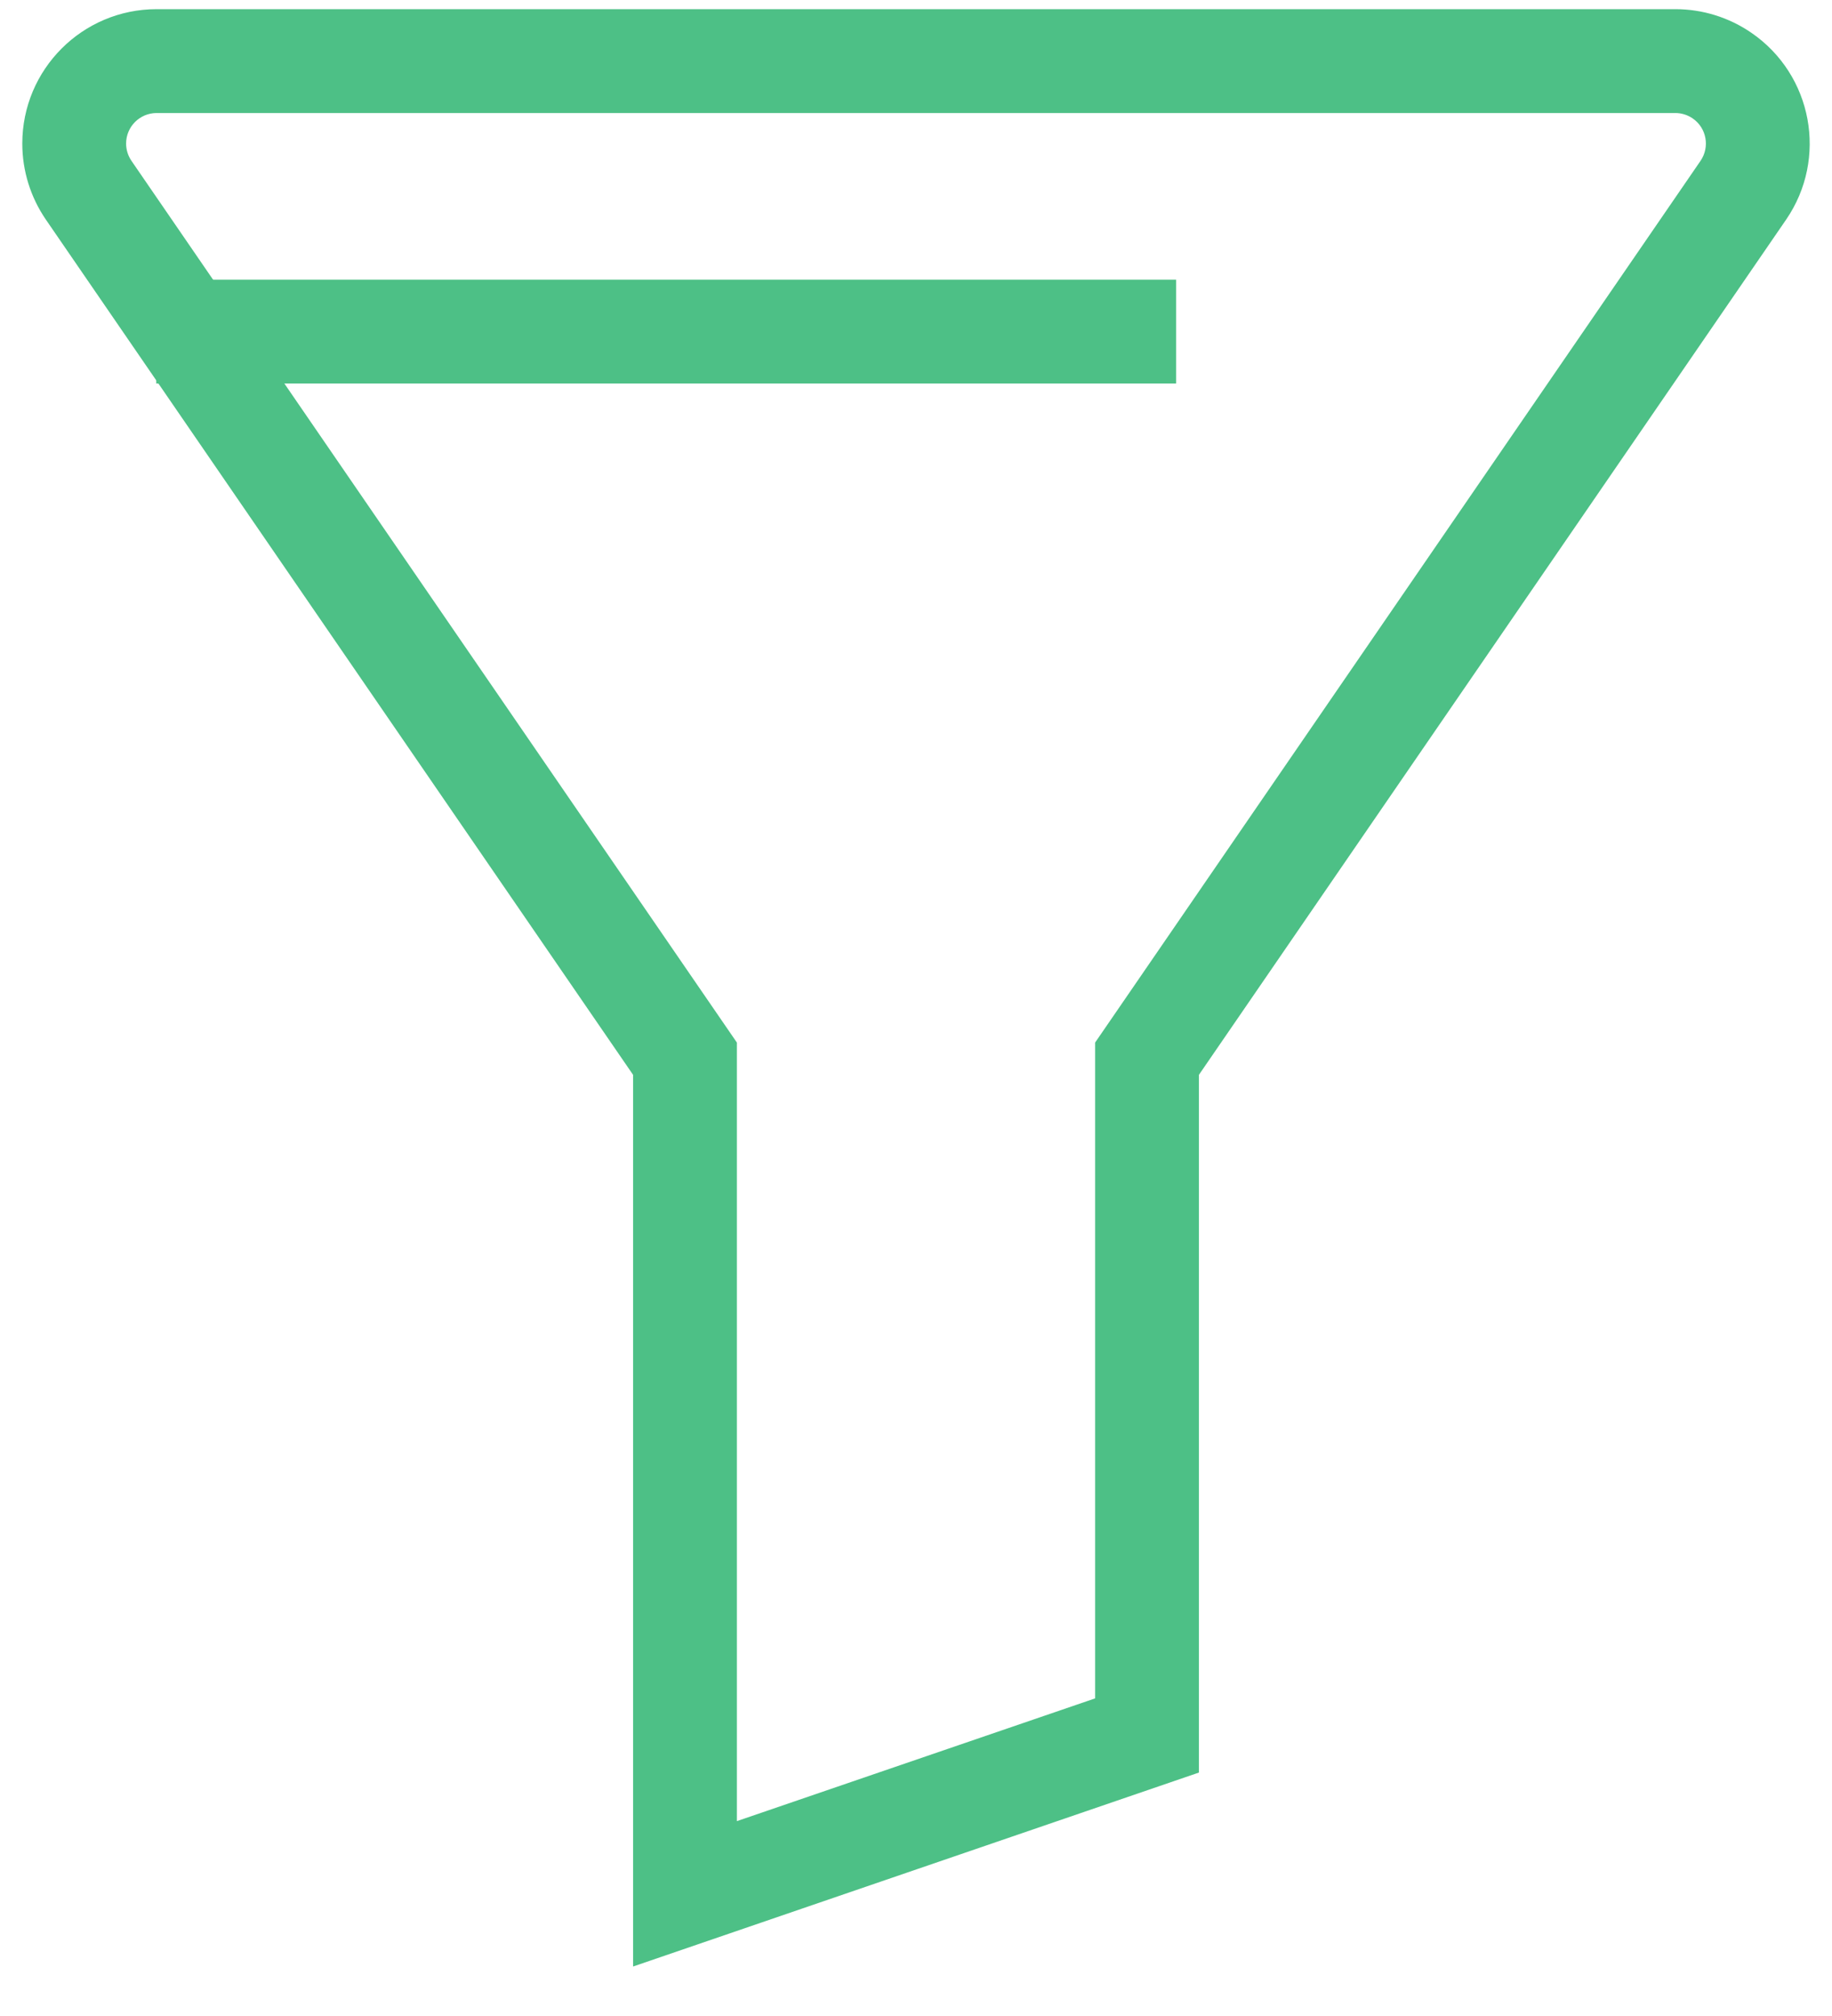
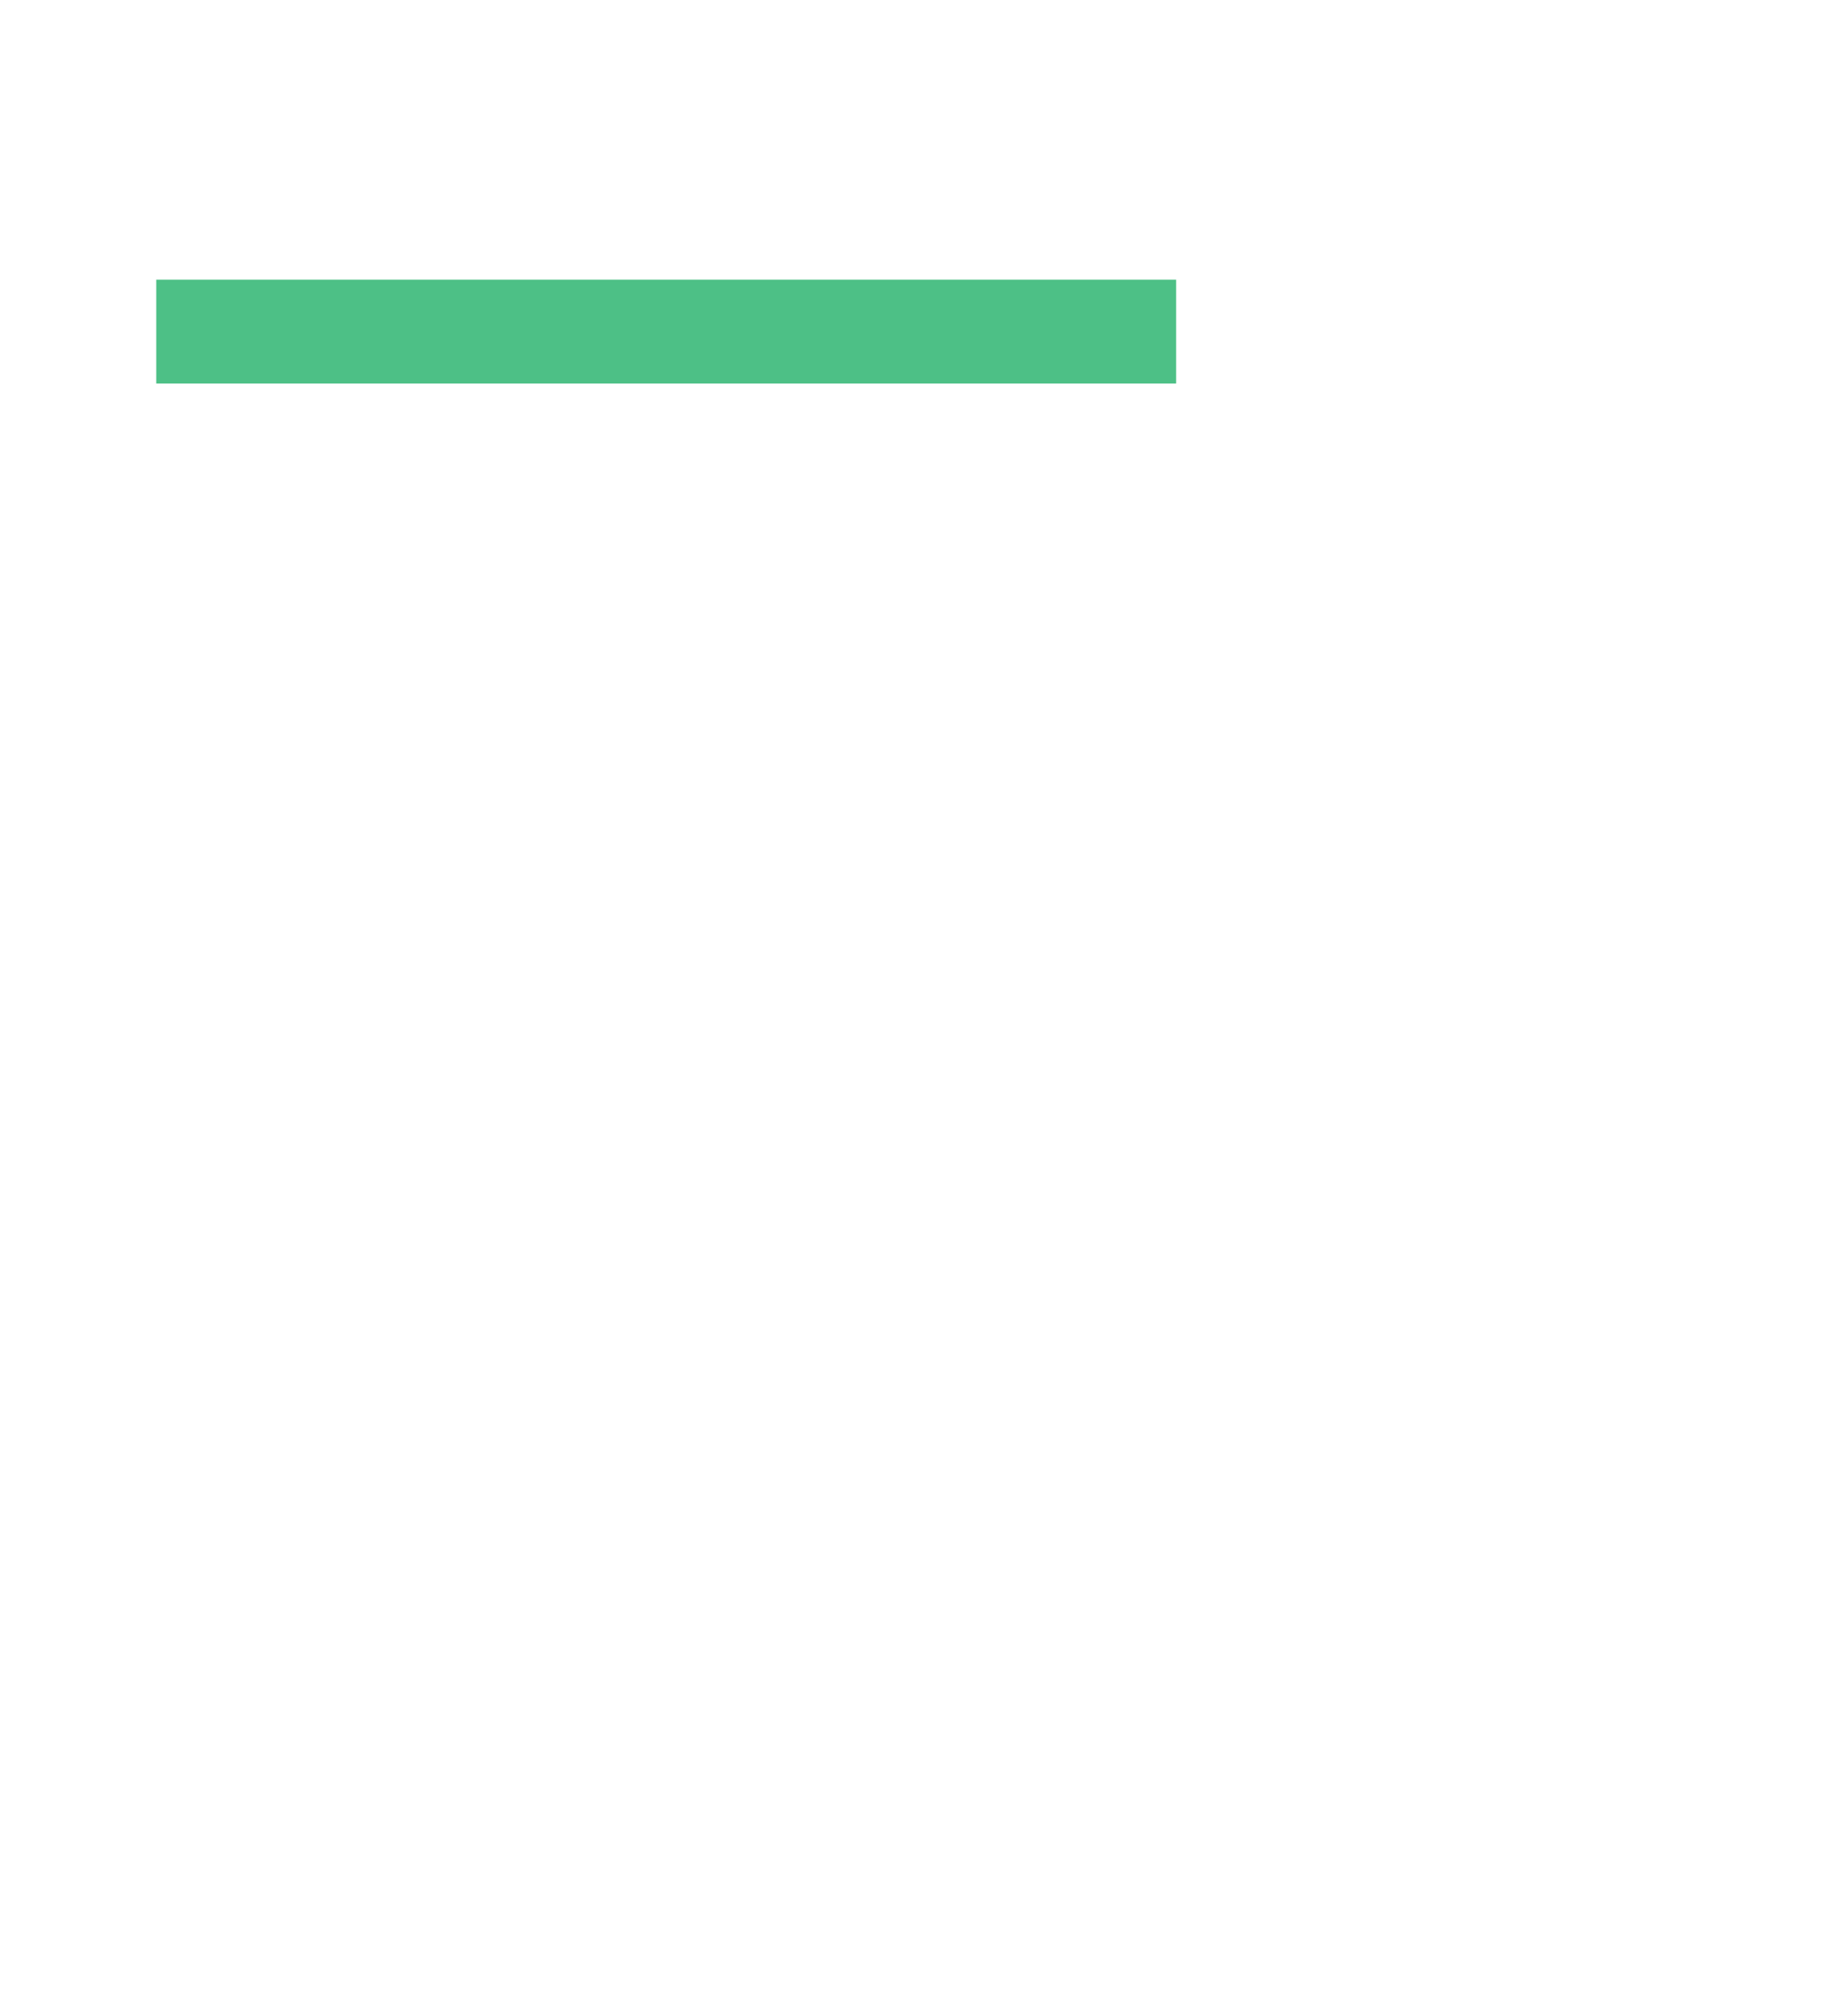
<svg xmlns="http://www.w3.org/2000/svg" width="30px" height="33px" viewBox="0 0 30 33" version="1.1">
  <title>Group 21</title>
  <desc>Created with Sketch.</desc>
  <defs />
  <g id="Page-1" stroke="none" stroke-width="1" fill="none" fill-rule="evenodd">
    <g id="HD-Feature" transform="translate(-342, -4276)" fill="#4DC086" fill-rule="nonzero">
      <g id="Group-21" transform="translate(342, 4277)">
-         <path d="M10.367,16.594 L0.752,2.596 C0.5,2.229 0.365,1.795 0.365,1.35 C0.365,0.135 1.35,-0.85 2.565,-0.85 L27.435,-0.85 C27.88,-0.85 28.314,-0.715 28.68,-0.463 C29.682,0.225 29.936,1.594 29.248,2.596 L19.633,16.594 L19.633,28.015 L10.367,31.19 L10.367,16.594 Z M17.933,26.801 L17.933,16.066 L27.847,1.633 C28.003,1.405 27.946,1.094 27.718,0.938 C27.635,0.881 27.536,0.85 27.435,0.85 L2.565,0.85 C2.289,0.85 2.065,1.074 2.065,1.35 C2.065,1.451 2.096,1.55 2.153,1.633 L12.067,16.066 L12.067,28.81 L17.933,26.801 Z" id="Path-12" />
        <polygon id="Line-12" points="2.559 5.278 2.559 3.578 19.259 3.578 19.259 5.278" />
      </g>
    </g>
  </g>
</svg>